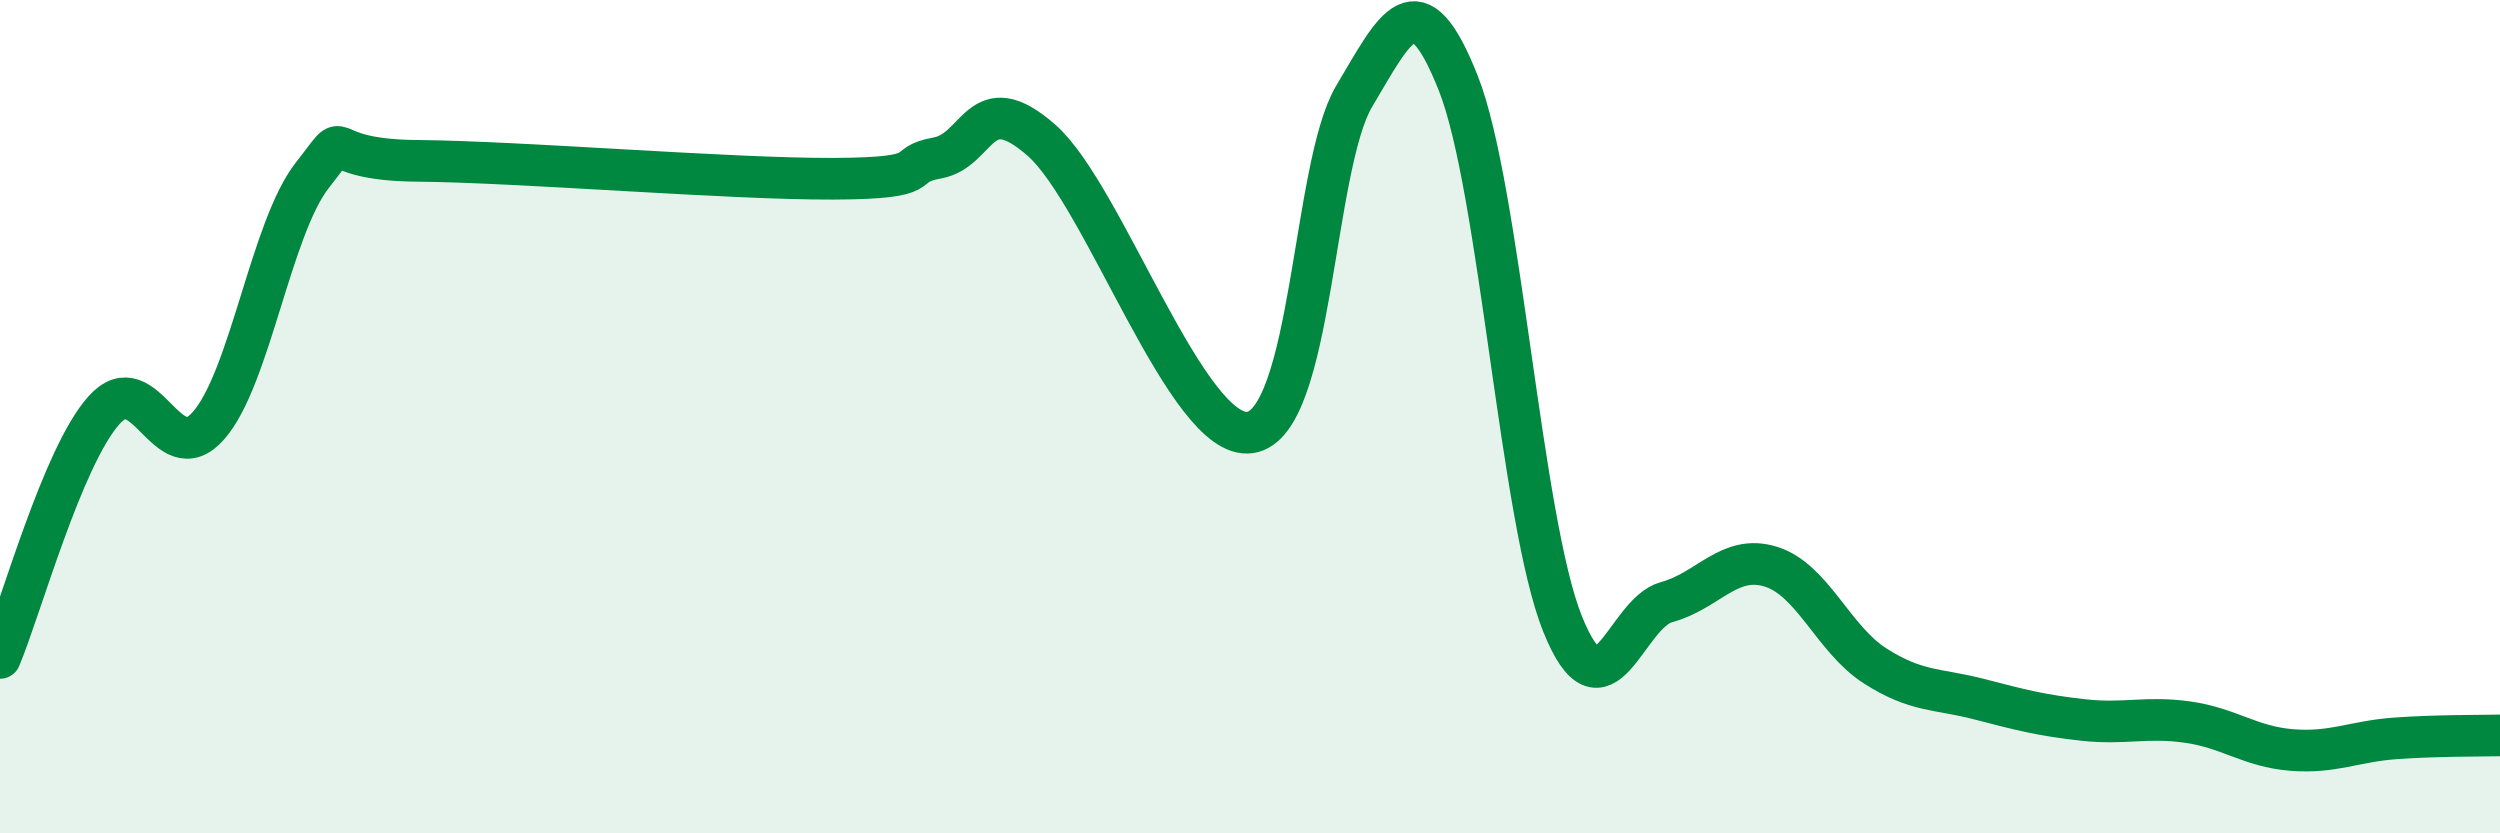
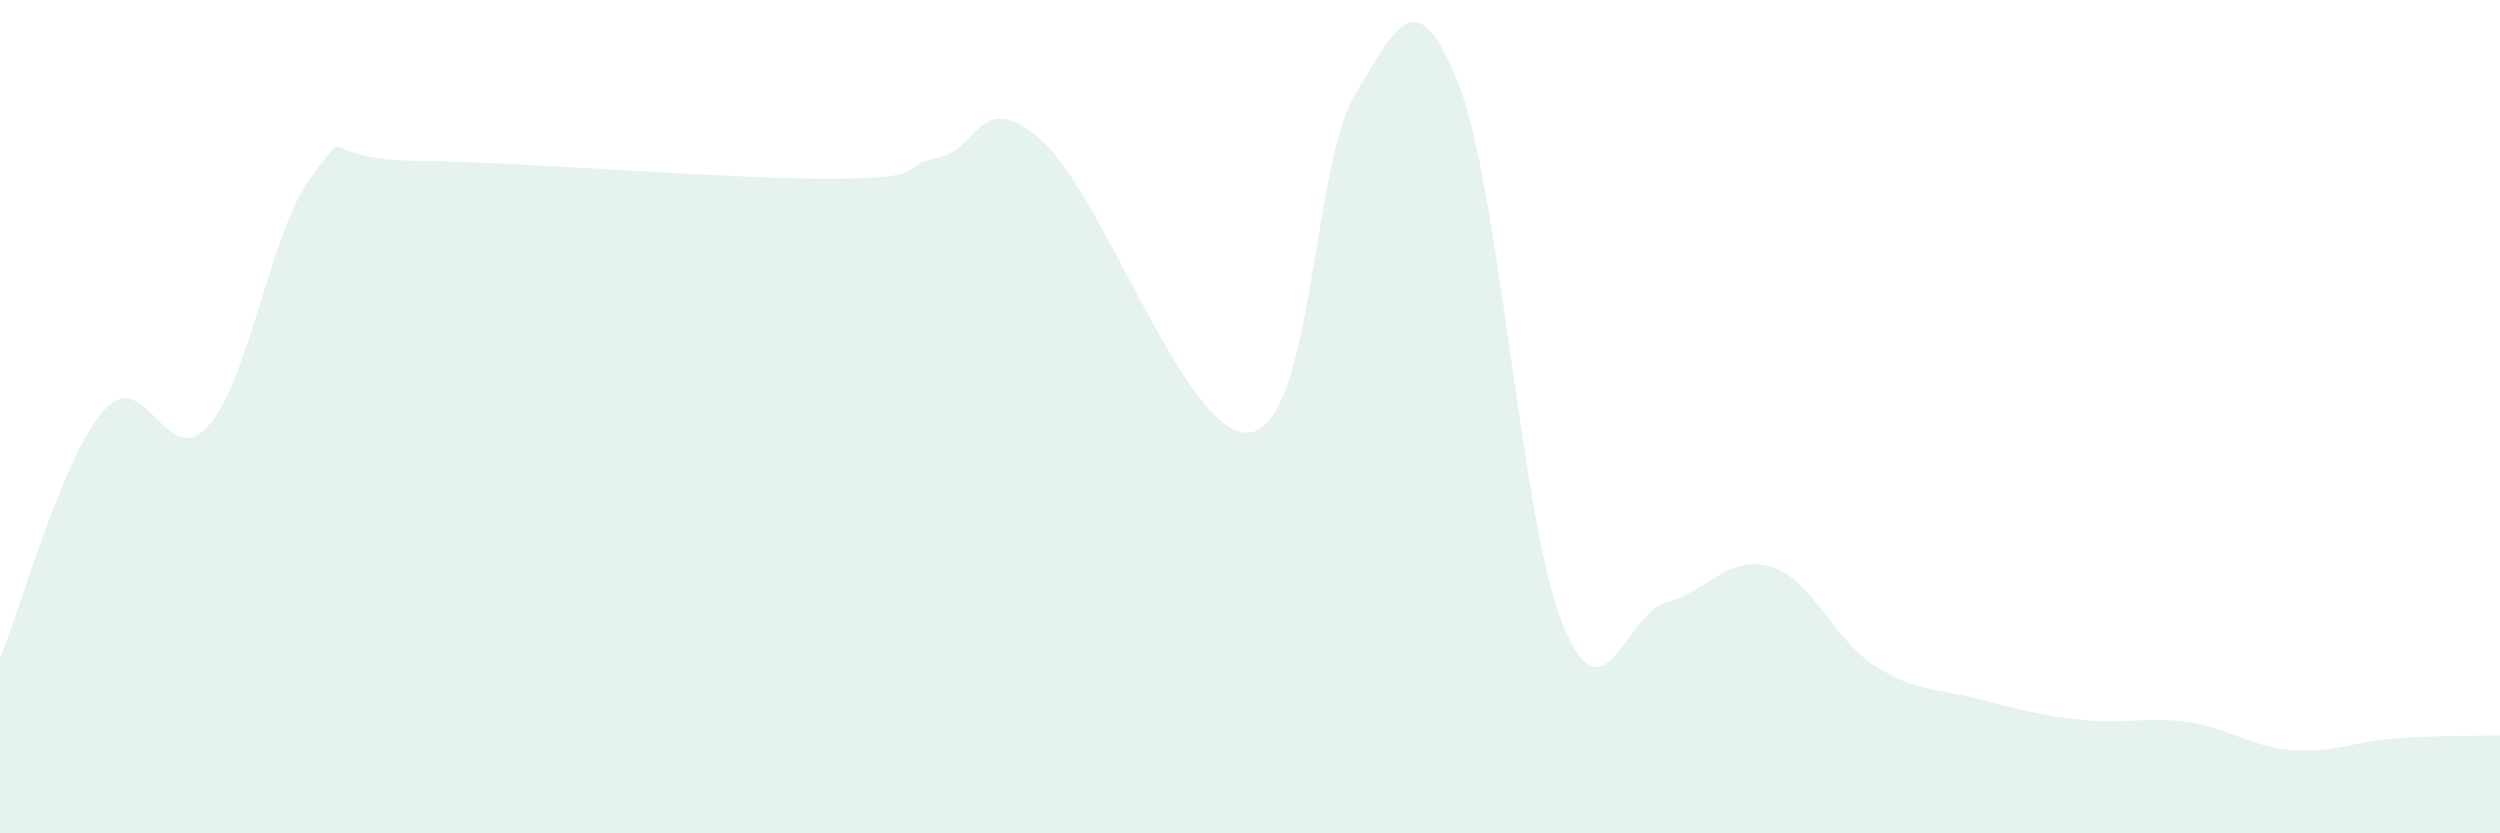
<svg xmlns="http://www.w3.org/2000/svg" width="60" height="20" viewBox="0 0 60 20">
  <path d="M 0,15.79 C 0.5,14.6 1.5,10.95 2.5,9.84 C 3.5,8.73 4,11.35 5,10.22 C 6,9.09 6.5,5.47 7.5,4.2 C 8.5,2.93 7.5,3.84 10,3.86 C 12.5,3.88 17.5,4.3 20,4.29 C 22.5,4.28 21.5,3.97 22.5,3.79 C 23.5,3.61 23.5,2.05 25,3.37 C 26.5,4.69 28.5,10.59 30,10.38 C 31.5,10.17 31.5,3.99 32.5,2.31 C 33.5,0.63 34,-0.53 35,2 C 36,4.53 36.5,12.48 37.5,14.97 C 38.5,17.46 39,14.72 40,14.45 C 41,14.18 41.5,13.29 42.5,13.6 C 43.5,13.91 44,15.34 45,15.98 C 46,16.62 46.5,16.52 47.5,16.78 C 48.5,17.04 49,17.17 50,17.28 C 51,17.39 51.5,17.19 52.5,17.33 C 53.5,17.47 54,17.92 55,18 C 56,18.08 56.5,17.79 57.5,17.72 C 58.5,17.65 59.5,17.66 60,17.65L60 20L0 20Z" fill="#008740" opacity="0.1" stroke-linecap="round" stroke-linejoin="round" />
-   <path d="M 0,15.79 C 0.5,14.6 1.5,10.95 2.5,9.84 C 3.5,8.73 4,11.35 5,10.22 C 6,9.09 6.5,5.47 7.5,4.2 C 8.5,2.93 7.5,3.84 10,3.86 C 12.5,3.88 17.5,4.3 20,4.29 C 22.5,4.28 21.5,3.97 22.5,3.79 C 23.5,3.61 23.5,2.05 25,3.37 C 26.5,4.69 28.5,10.59 30,10.38 C 31.5,10.17 31.5,3.99 32.5,2.31 C 33.5,0.63 34,-0.53 35,2 C 36,4.53 36.5,12.48 37.5,14.97 C 38.5,17.46 39,14.72 40,14.45 C 41,14.18 41.5,13.29 42.5,13.6 C 43.5,13.91 44,15.34 45,15.98 C 46,16.62 46.5,16.52 47.5,16.78 C 48.5,17.04 49,17.17 50,17.28 C 51,17.39 51.5,17.19 52.5,17.33 C 53.5,17.47 54,17.92 55,18 C 56,18.08 56.5,17.79 57.5,17.72 C 58.5,17.65 59.5,17.66 60,17.65" stroke="#008740" stroke-width="1" fill="none" stroke-linecap="round" stroke-linejoin="round" />
</svg>